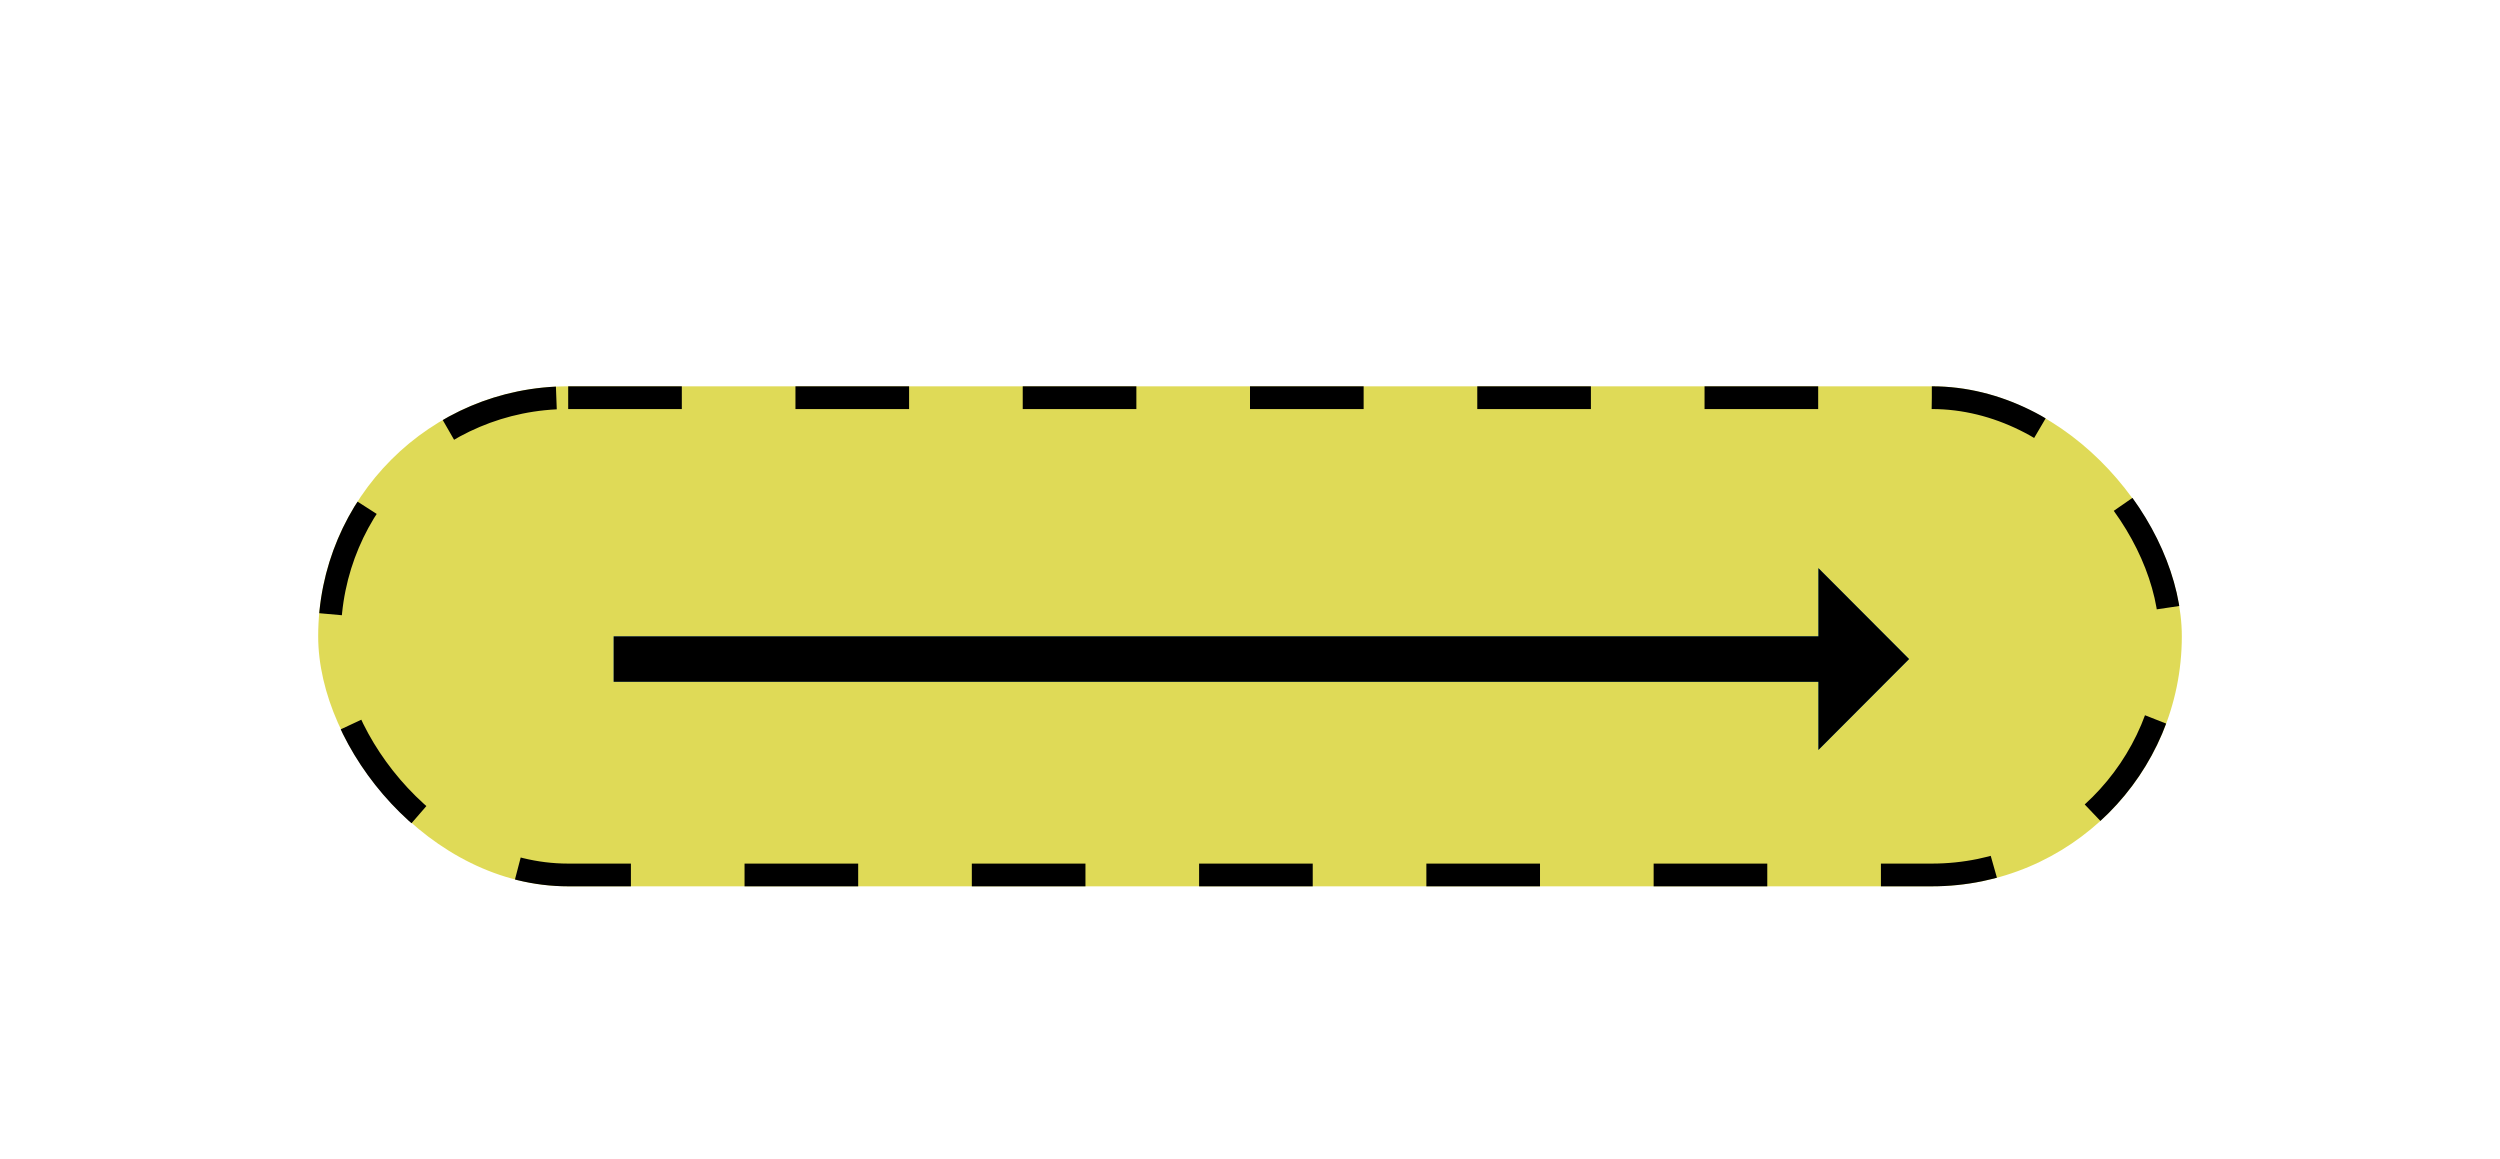
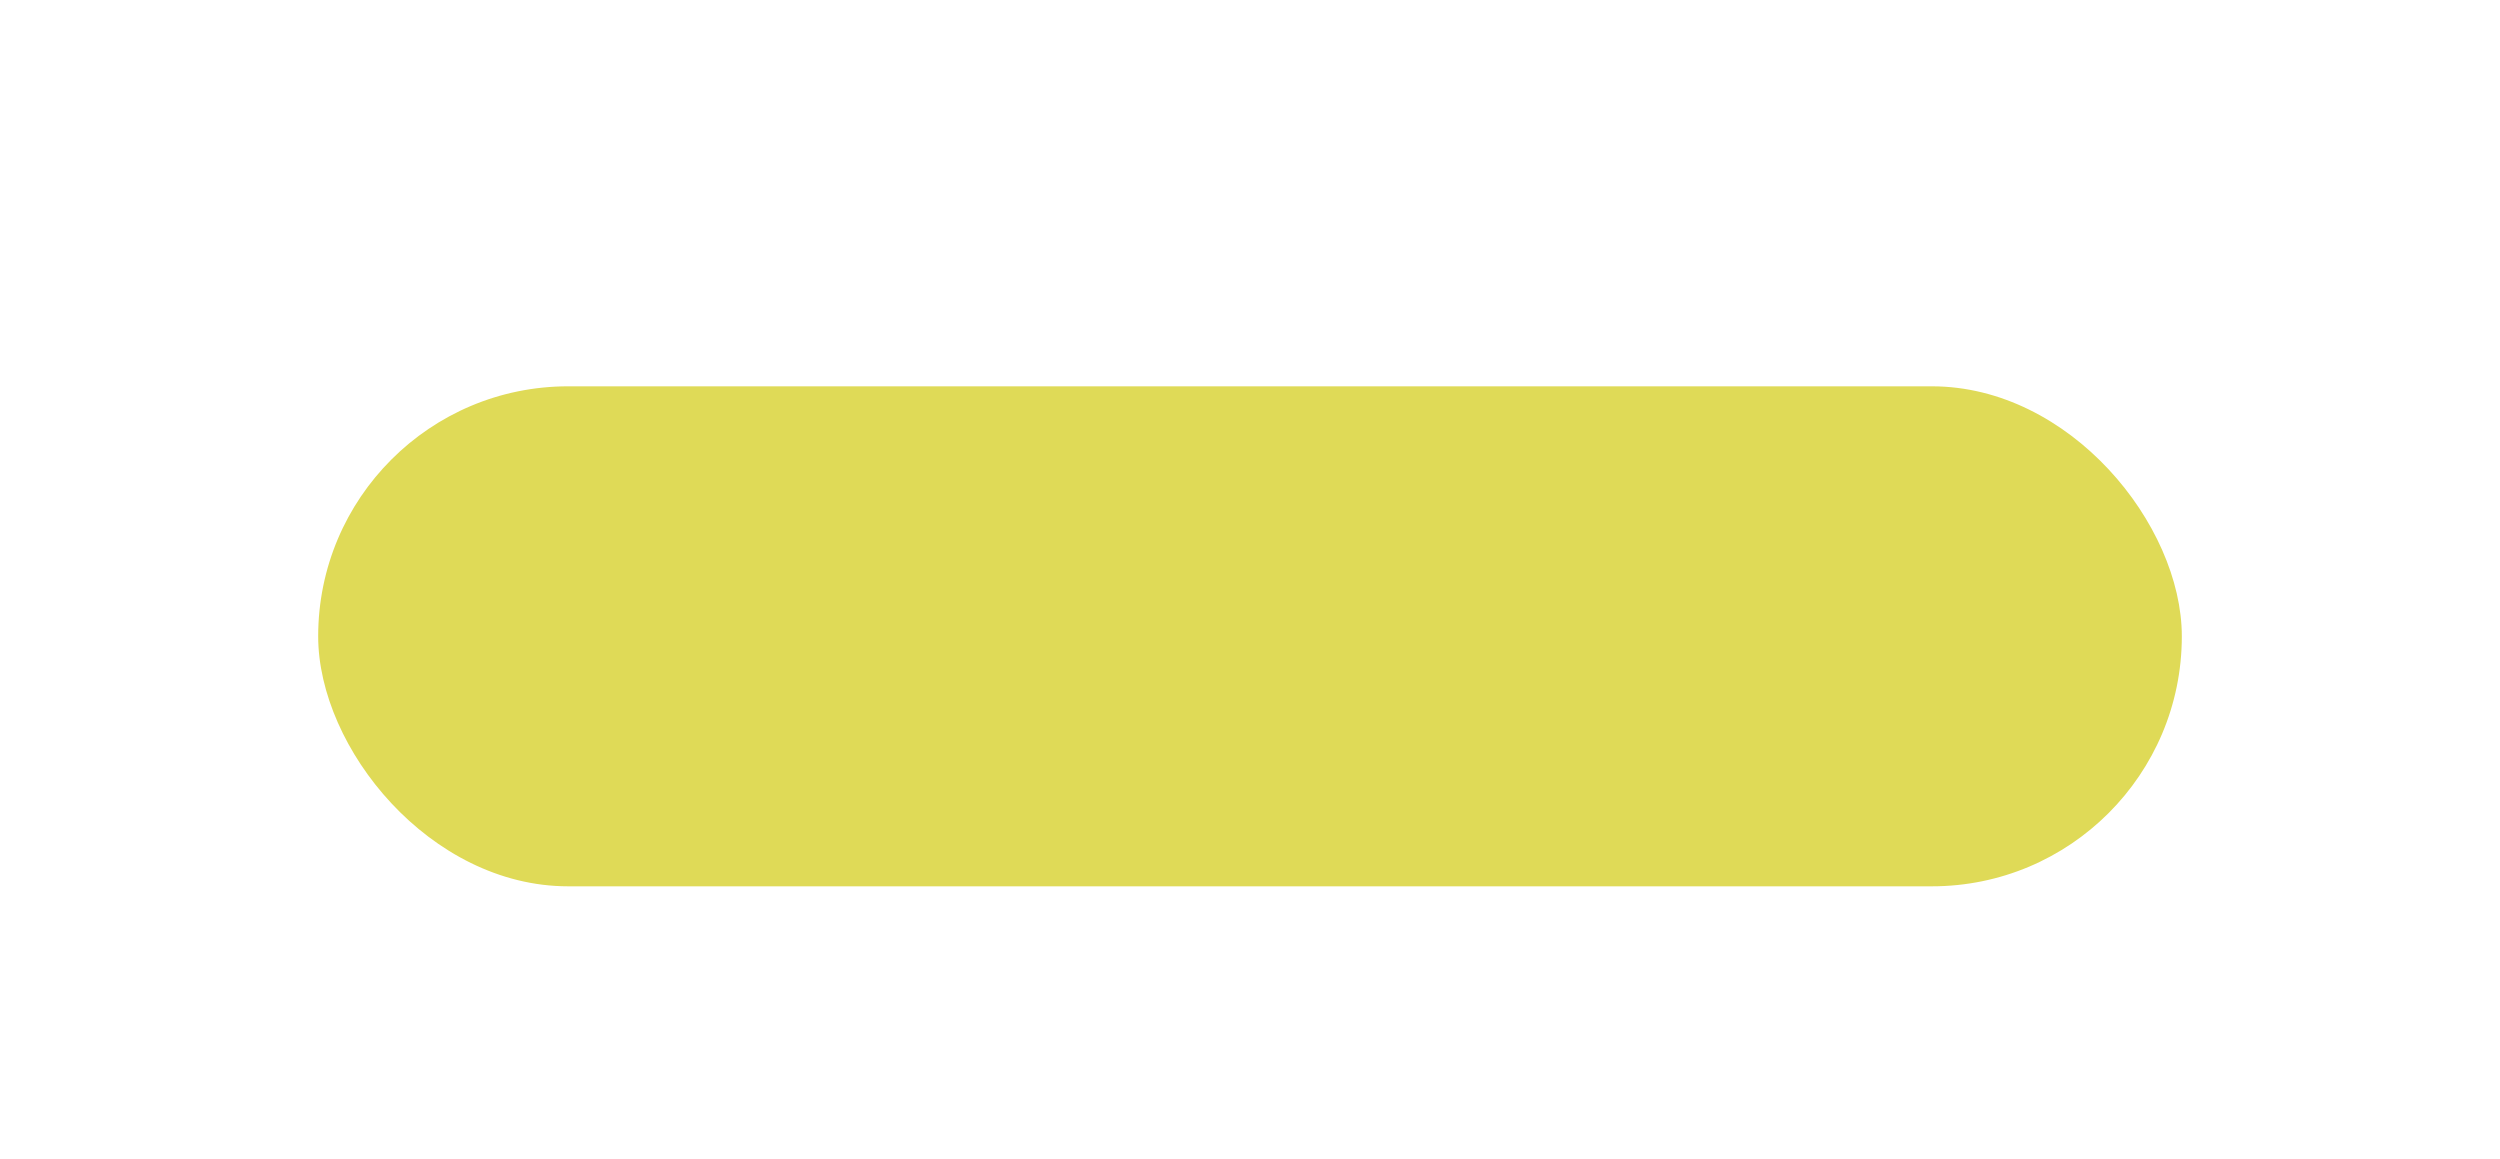
<svg xmlns="http://www.w3.org/2000/svg" width="110" height="51" viewBox="0 0 110 51" fill="none">
  <g filter="url(#filter0_dd_873_276)">
    <rect x="14" y="17.998" width="82" height="22" rx="11" fill="#DFDA57" />
-     <rect x="14.5" y="18.498" width="81" height="21" rx="10.5" stroke="black" stroke-dasharray="5 5" />
  </g>
-   <path d="M80.01 27.998H27V29.998H80.01V32.998L84 28.998L80.01 24.998V27.998Z" fill="url(#paint0_linear_873_276)" />
-   <path d="M80.01 27.998H27V29.998H80.01V32.998L84 28.998L80.01 24.998V27.998Z" fill="black" />
  <defs>
    <filter id="filter0_dd_873_276" x="0" y="0.998" width="110" height="50" filterUnits="userSpaceOnUse" color-interpolation-filters="sRGB">
      <feFlood flood-opacity="0" result="BackgroundImageFix" />
      <feColorMatrix in="SourceAlpha" type="matrix" values="0 0 0 0 0 0 0 0 0 0 0 0 0 0 0 0 0 0 127 0" result="hardAlpha" />
      <feOffset dy="2" />
      <feGaussianBlur stdDeviation="3" />
      <feComposite in2="hardAlpha" operator="out" />
      <feColorMatrix type="matrix" values="0 0 0 0 0 0 0 0 0 0 0 0 0 0 0 0 0 0 0.14 0" />
      <feBlend mode="normal" in2="BackgroundImageFix" result="effect1_dropShadow_873_276" />
      <feColorMatrix in="SourceAlpha" type="matrix" values="0 0 0 0 0 0 0 0 0 0 0 0 0 0 0 0 0 0 127 0" result="hardAlpha" />
      <feOffset dy="-3" />
      <feGaussianBlur stdDeviation="7" />
      <feComposite in2="hardAlpha" operator="out" />
      <feColorMatrix type="matrix" values="0 0 0 0 1 0 0 0 0 1 0 0 0 0 1 0 0 0 0.5 0" />
      <feBlend mode="normal" in2="effect1_dropShadow_873_276" result="effect2_dropShadow_873_276" />
      <feBlend mode="normal" in="SourceGraphic" in2="effect2_dropShadow_873_276" result="shape" />
    </filter>
    <linearGradient id="paint0_linear_873_276" x1="27" y1="22.678" x2="81.614" y2="51.019" gradientUnits="userSpaceOnUse">
      <stop stop-color="#90D2DF" />
      <stop offset="1" stop-color="#42A3B6" />
    </linearGradient>
  </defs>
</svg>